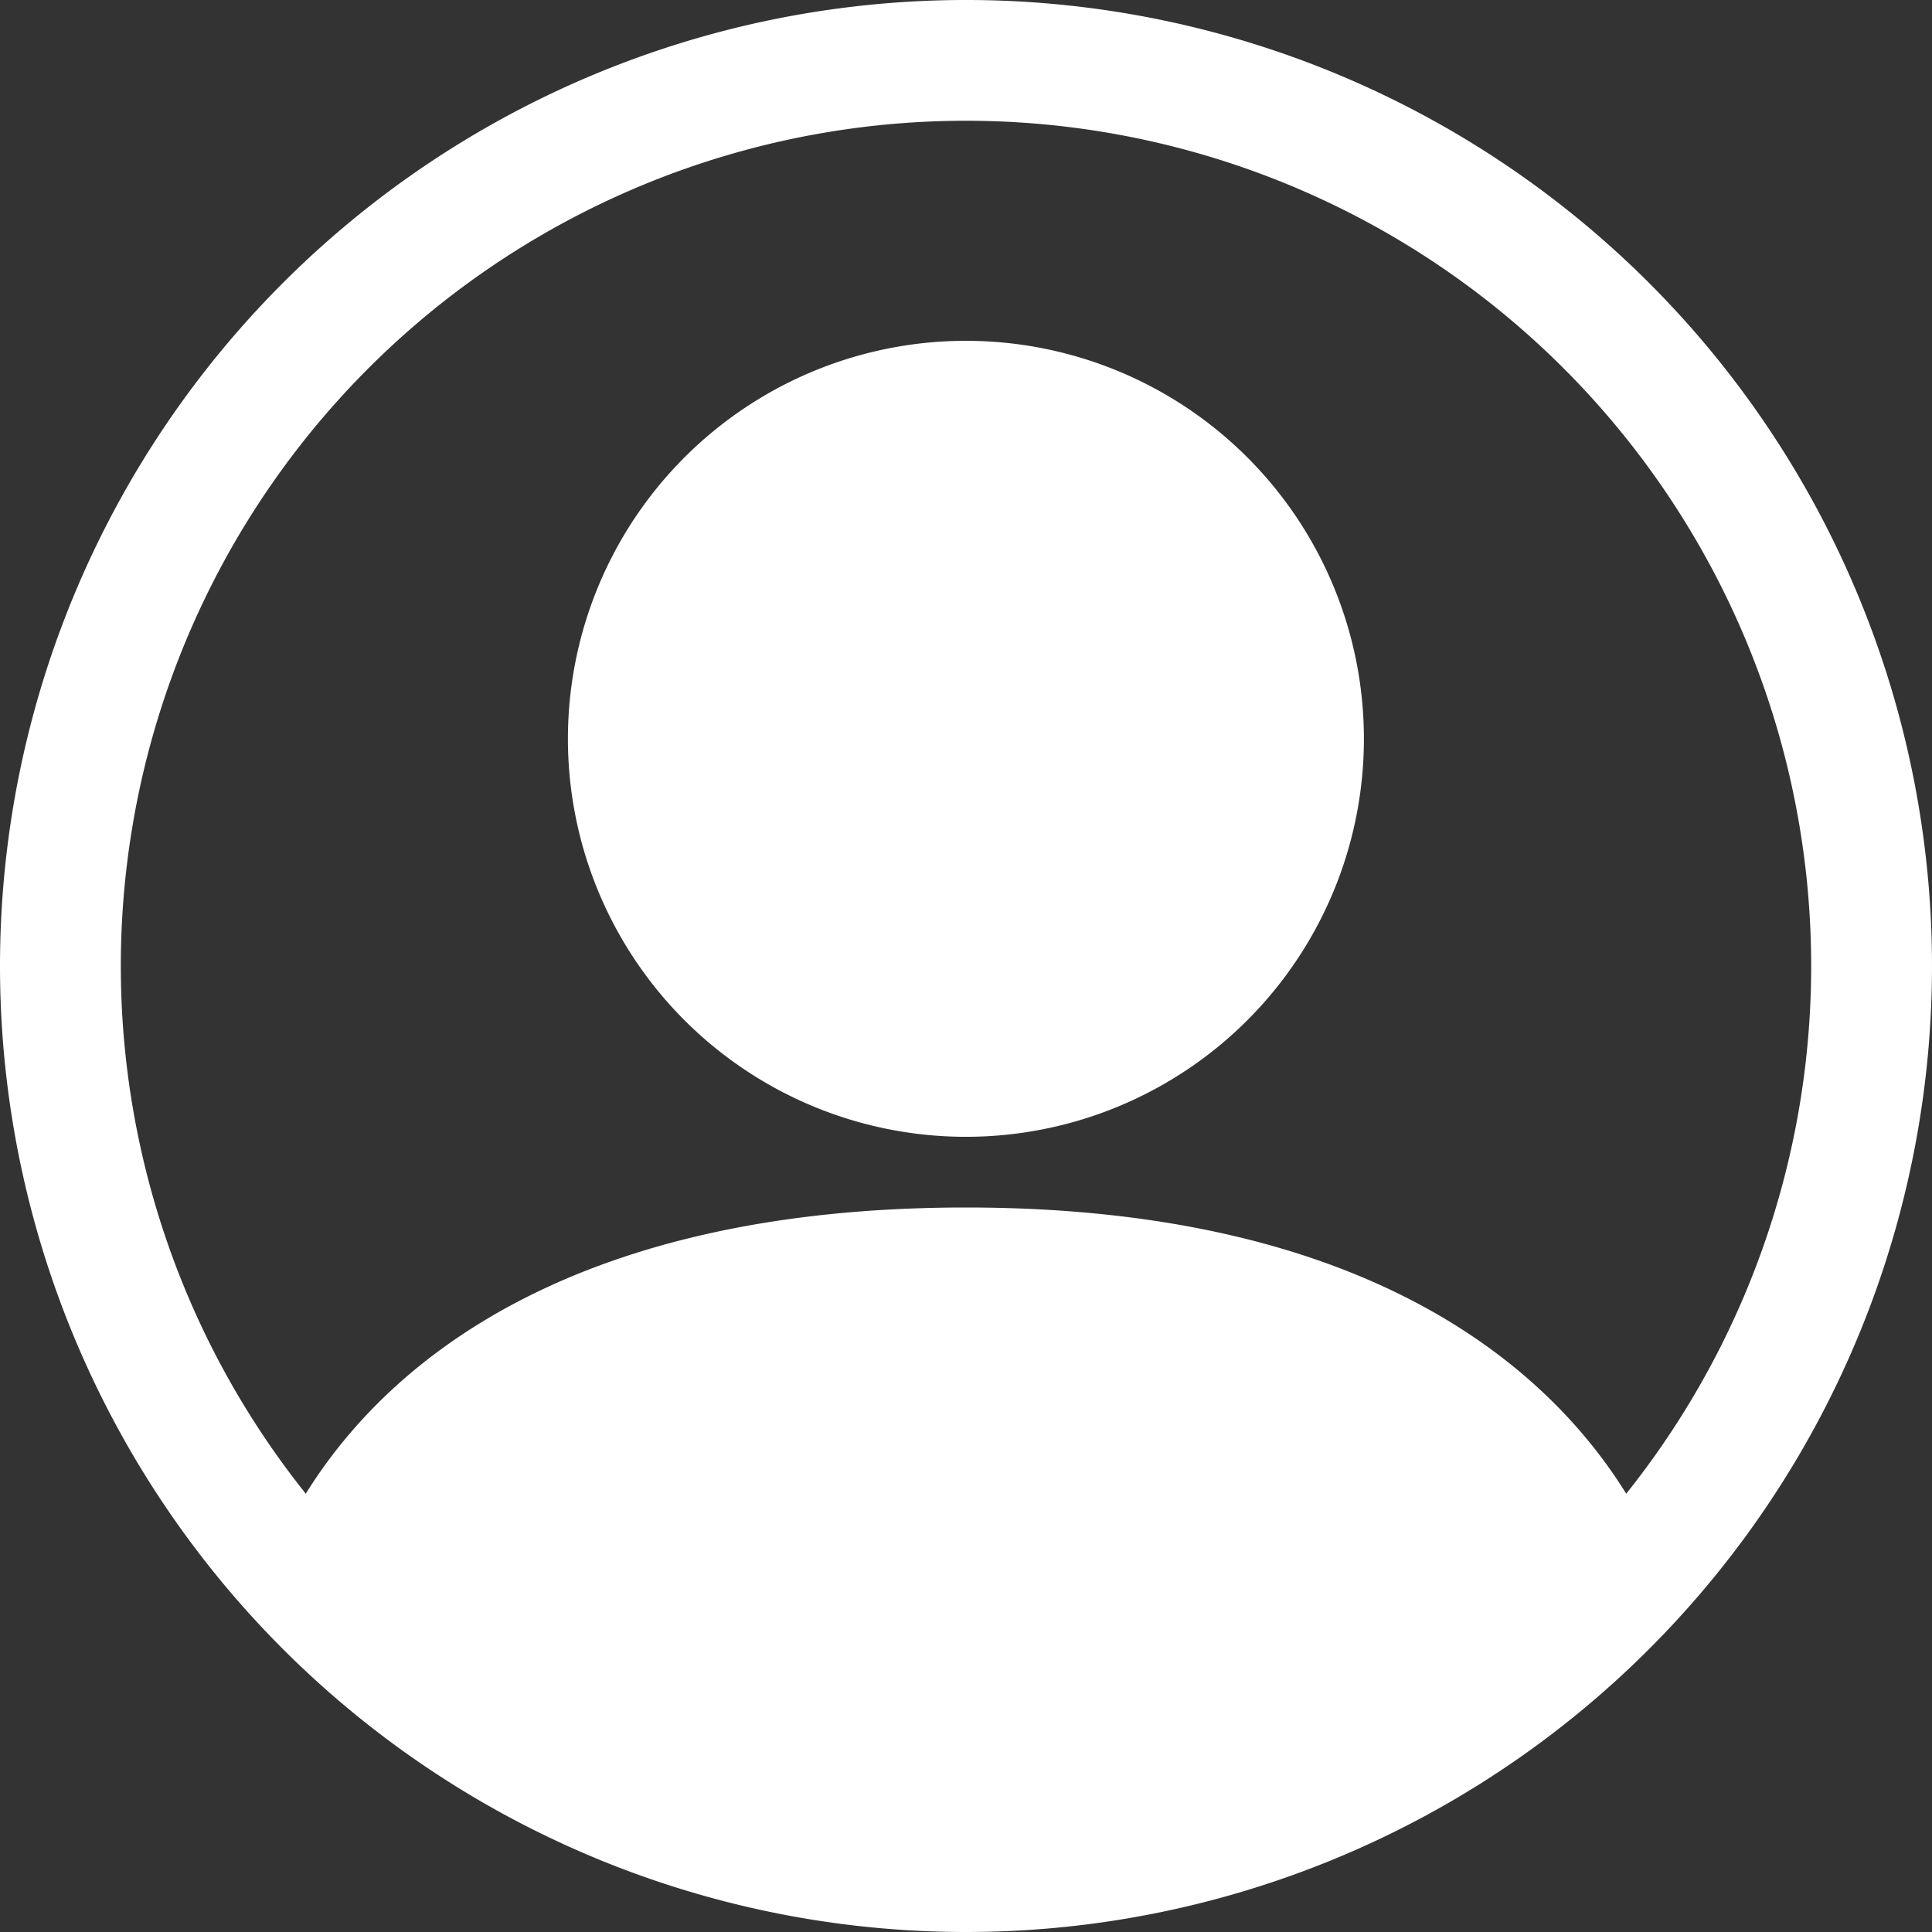
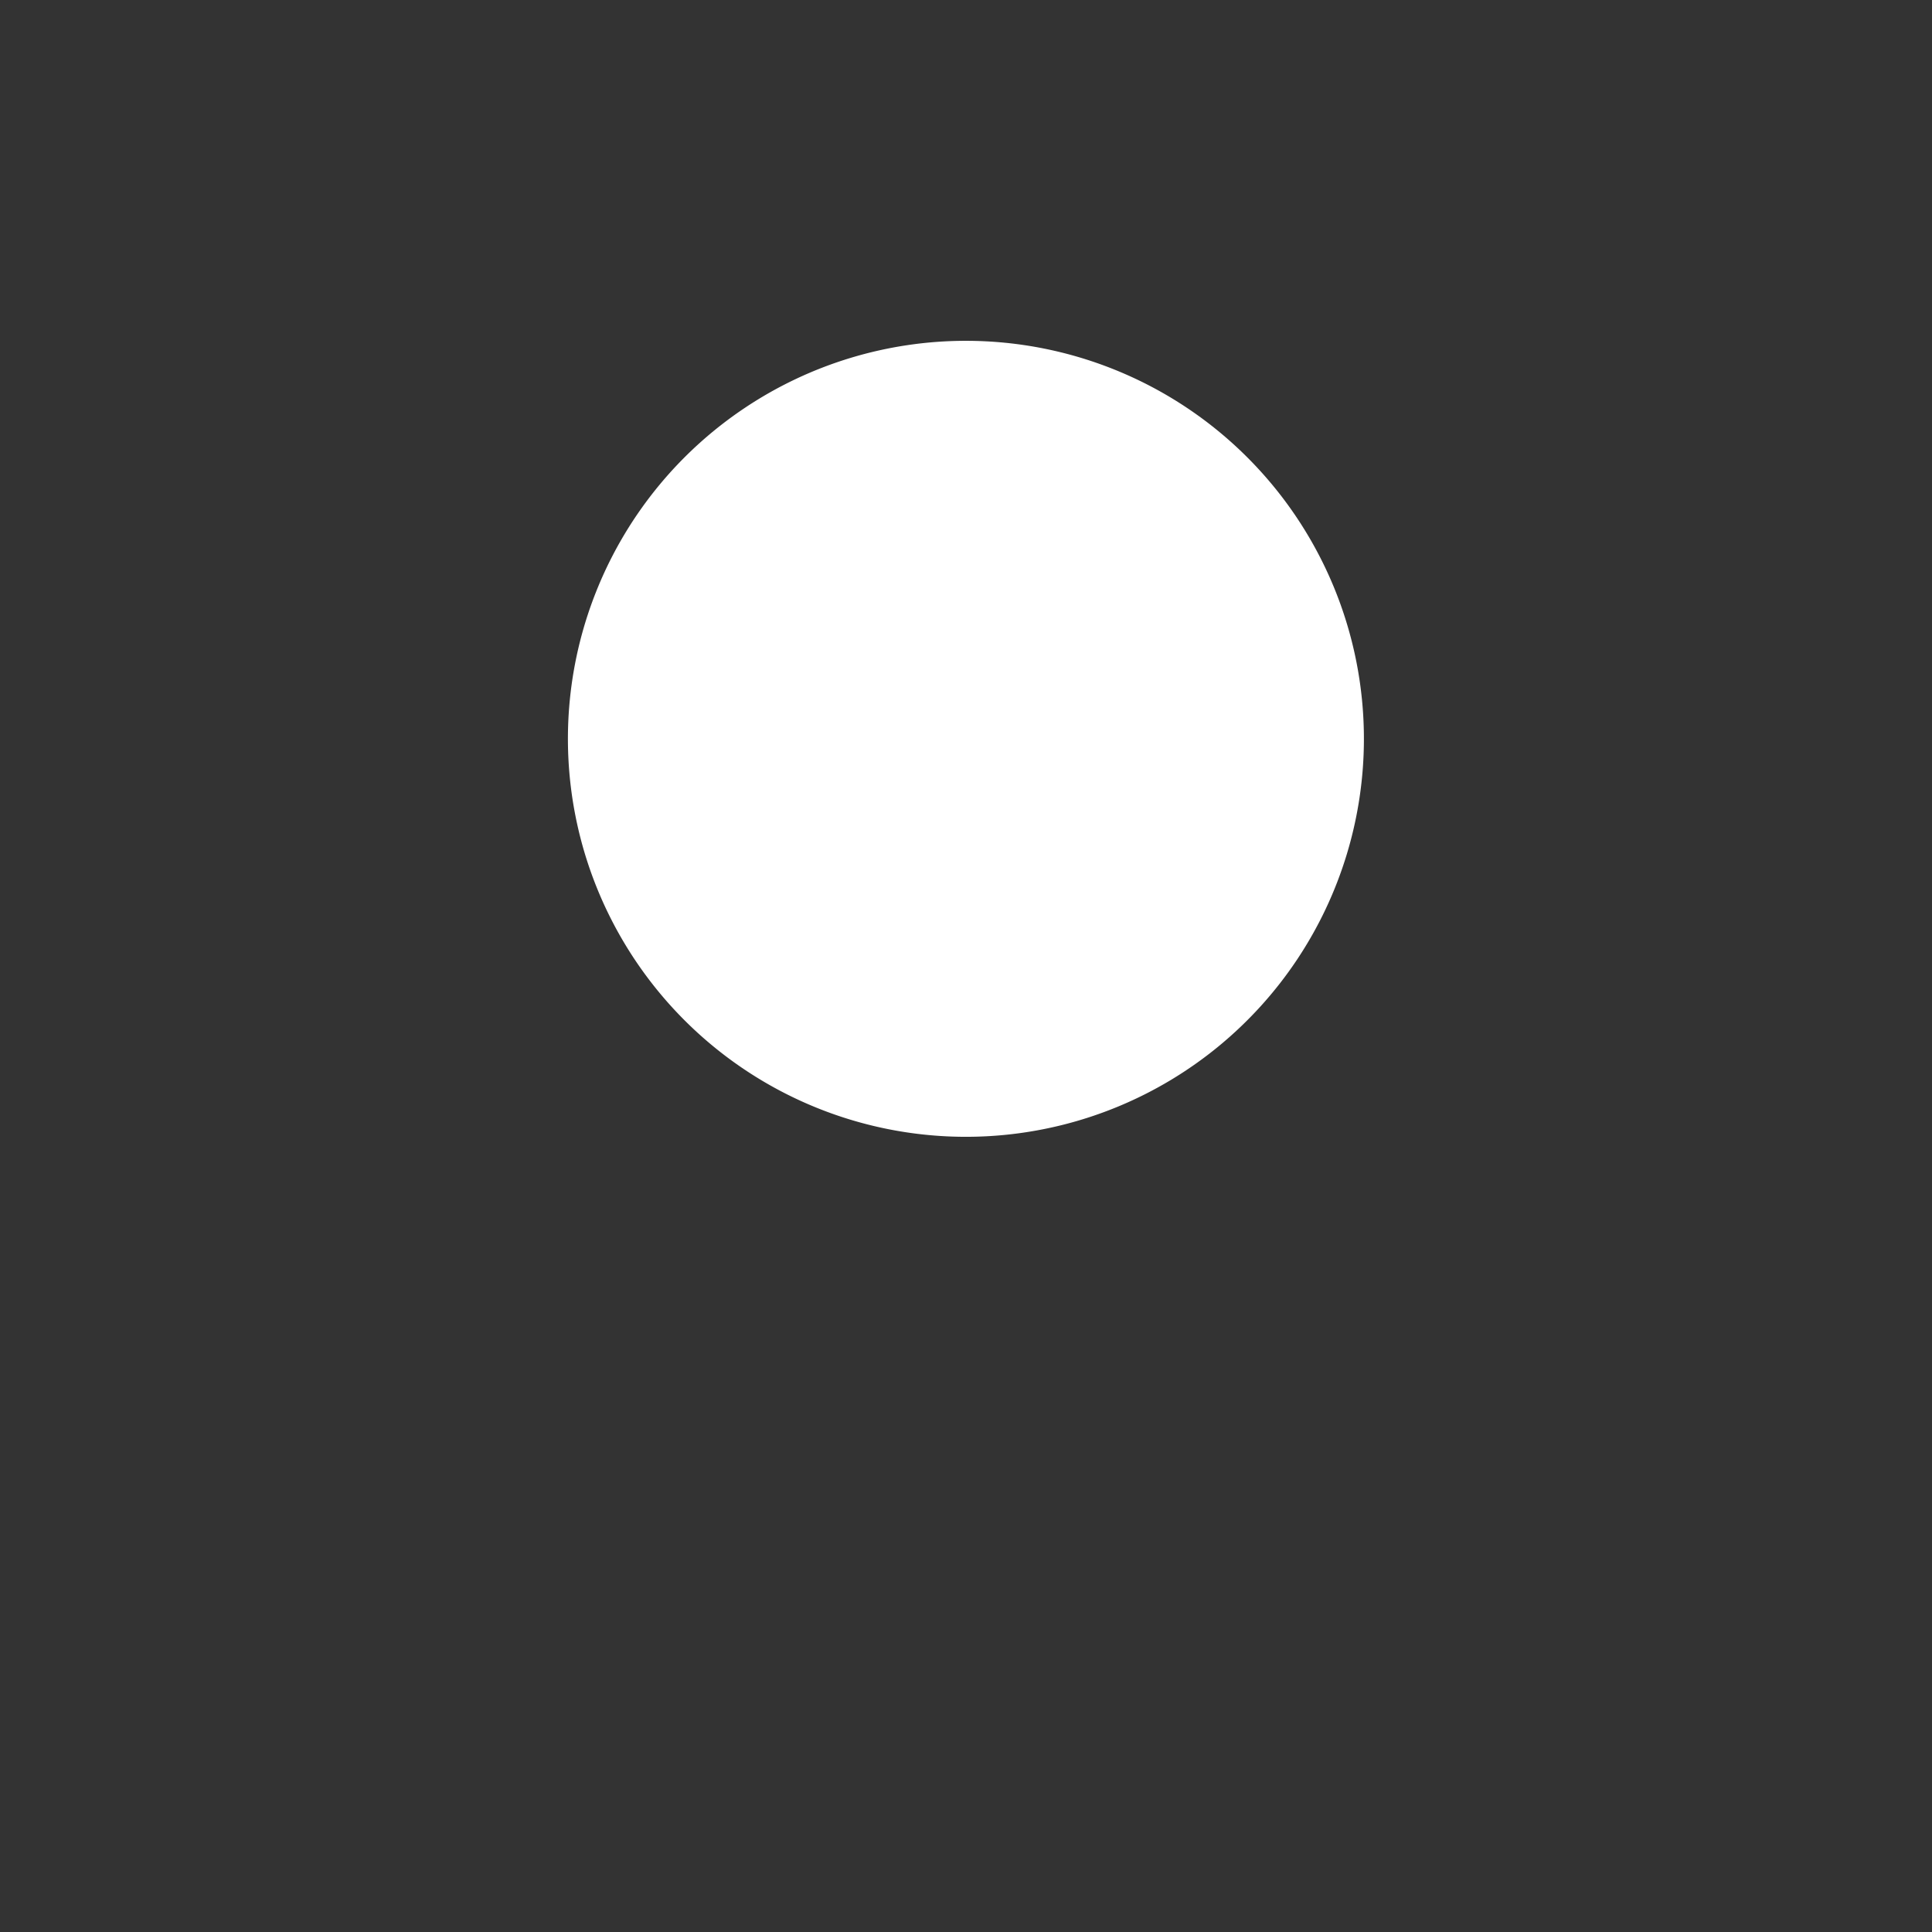
<svg xmlns="http://www.w3.org/2000/svg" width="22" height="22" viewBox="0 0 22 22">
  <rect x="0" y="0" width="22" height="22" fill="#333333" stroke="none" />
  <g id="Group_122" data-name="Group 122" transform="translate(-1858 -94)">
    <g id="person-circle" transform="translate(1858 94)">
      <g id="Group_19" data-name="Group 19" transform="translate(0 0)">
        <path id="Path_4" data-name="Path 4" d="M69.063,40.532A4.532,4.532,0,1,1,64.532,36,4.532,4.532,0,0,1,69.063,40.532Z" transform="translate(-53.532 -32.119)" fill="#fff" />
-         <path id="Path_5" data-name="Path 5" d="M0,11A11,11,0,1,1,11,22,11,11,0,0,1,0,11ZM11,1.375A9.625,9.625,0,0,0,3.482,17.009C4.458,15.436,6.607,13.75,11,13.75s6.541,1.684,7.518,3.259A9.625,9.625,0,0,0,11,1.375Z" transform="translate(0 0)" fill="#fff" fill-rule="evenodd" />
      </g>
    </g>
  </g>
</svg>